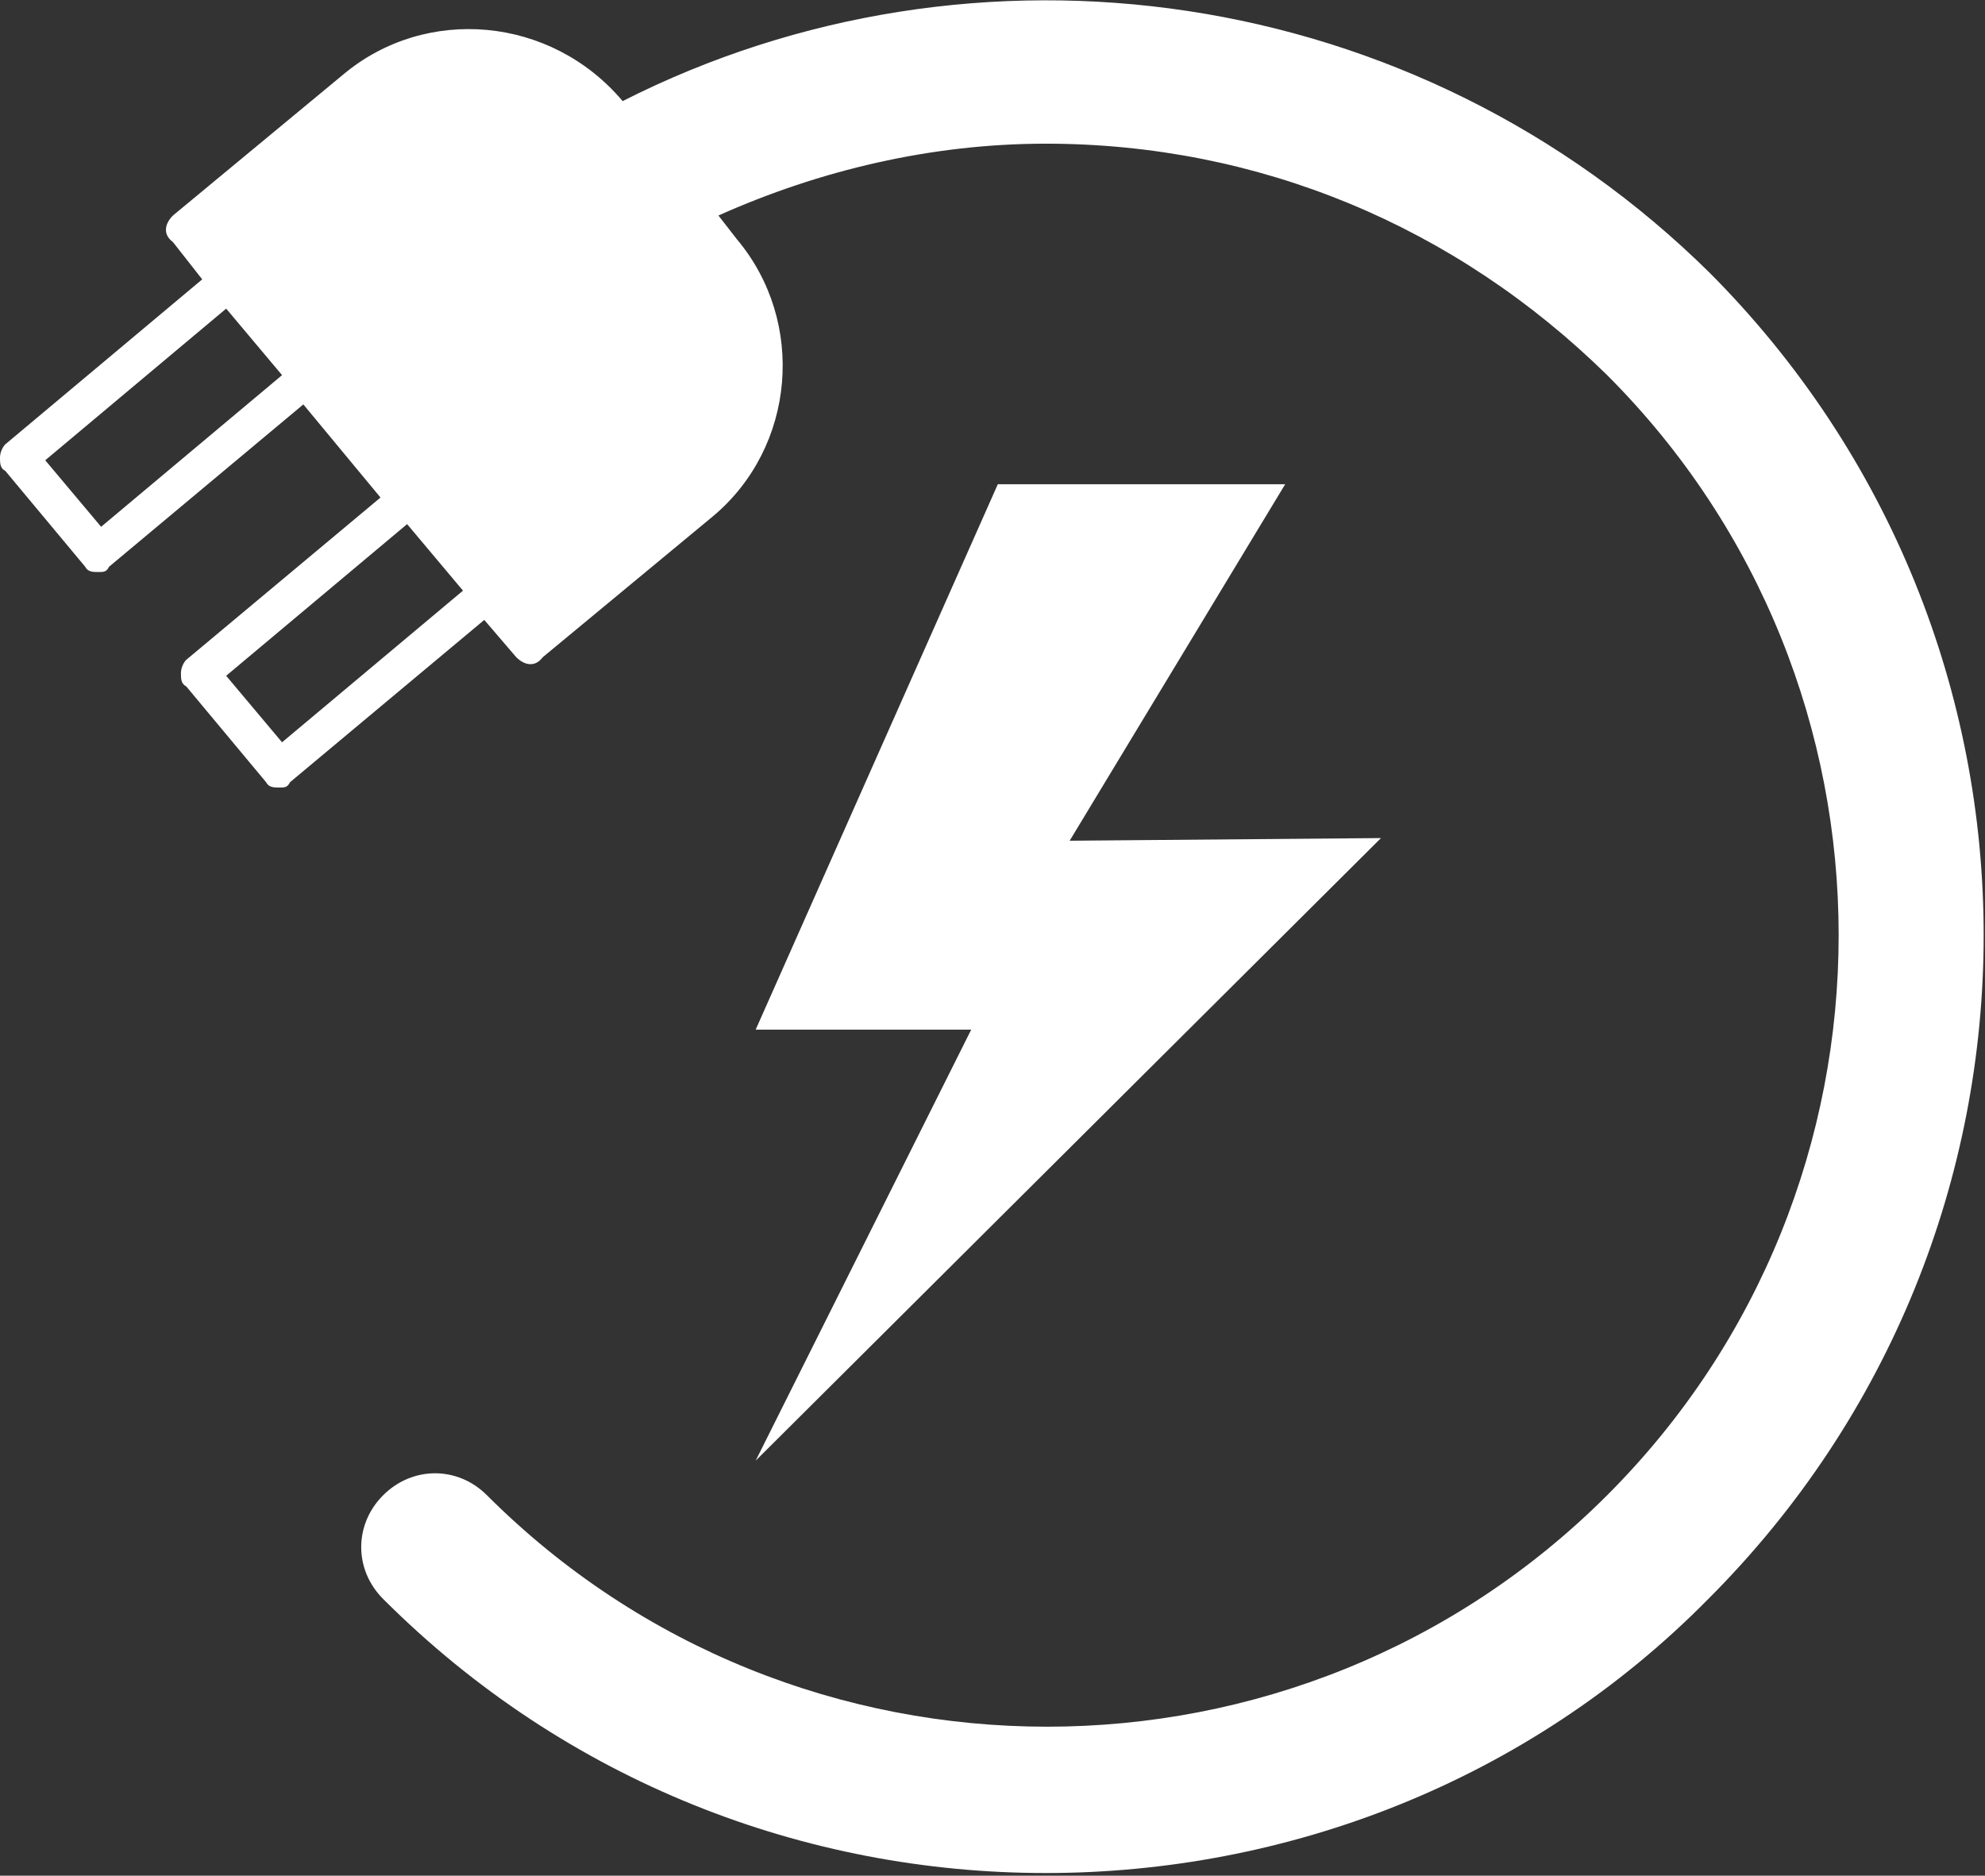
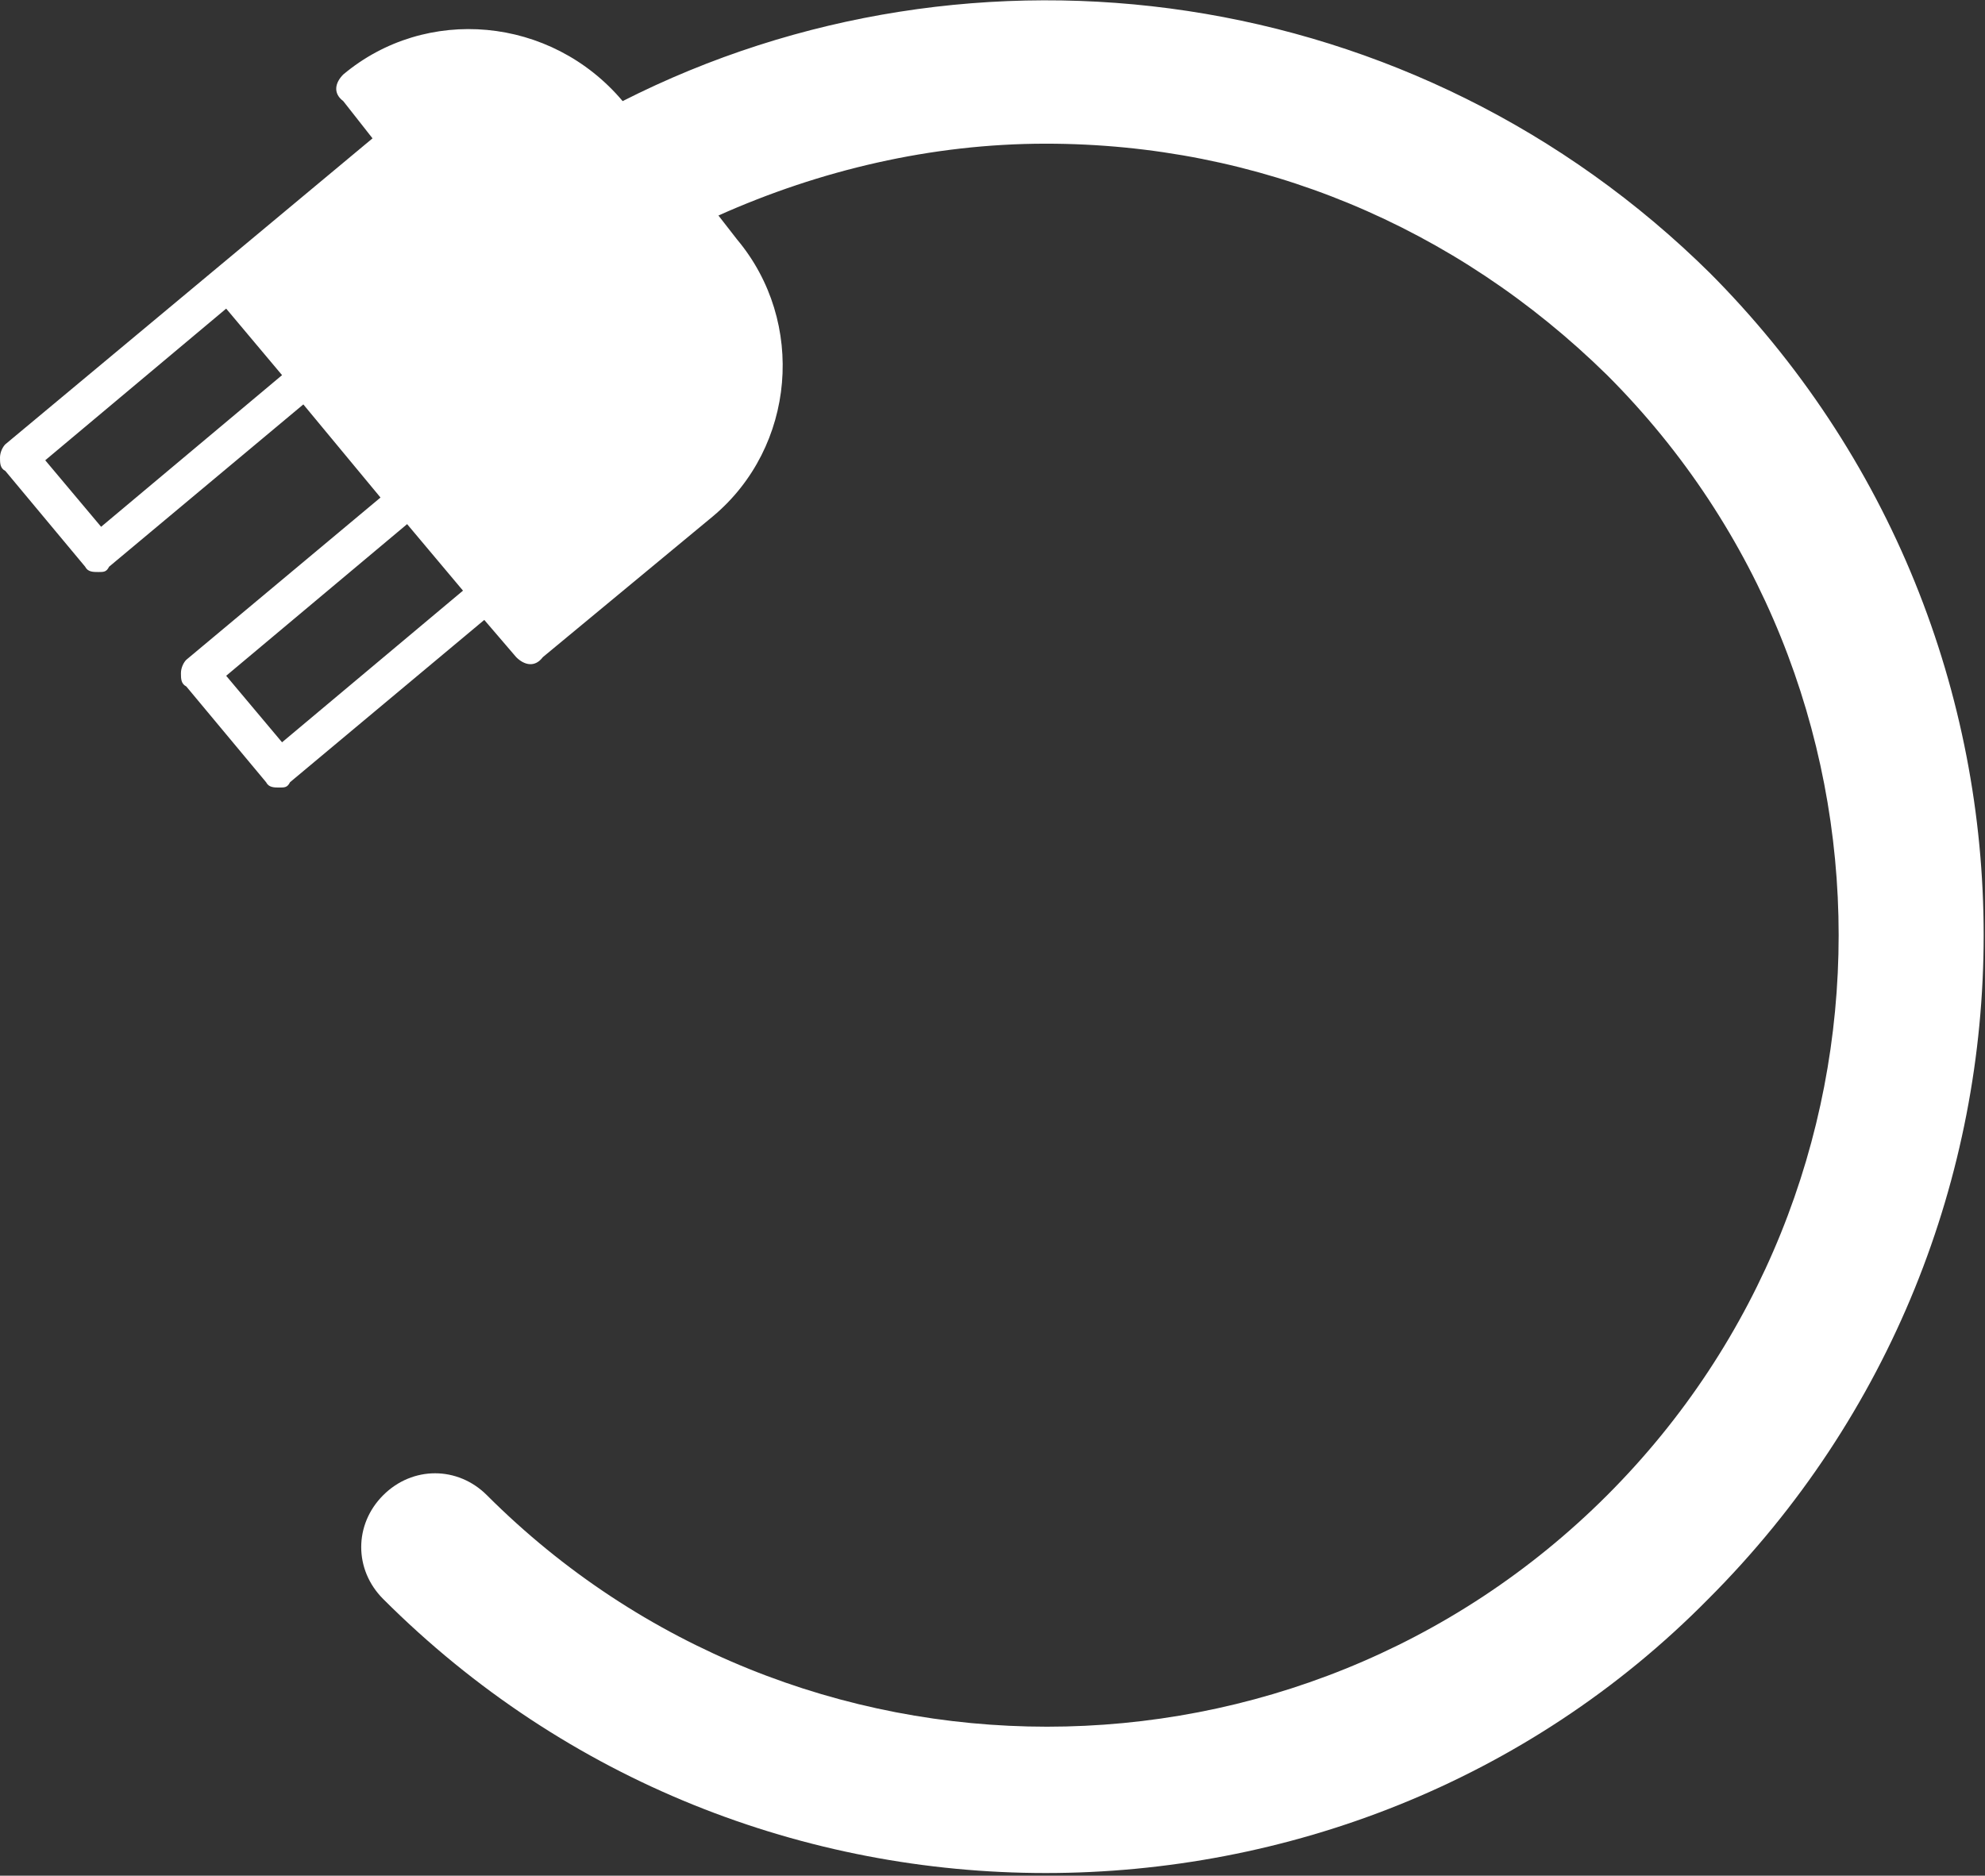
<svg xmlns="http://www.w3.org/2000/svg" id="Isolation_Mode" version="1.1" viewBox="0 0 74.6 70.5">
  <rect x="0" y="0" width="74.6" height="70.5" fill="#333333" stroke="none" />
  <defs>
    <style>
      .st0 {
        fill: #fff;
      }
    </style>
  </defs>
-   <polygon class="st0" points="51.9 31.5 40.2 31.6 48.3 18.2 37.5 18.2 28.4 38.7 36.5 38.7 28.4 54.9 51.9 31.5" />
-   <path class="st0" d="M64.3,10.3C53.2-.7,36.6-2.9,23.4,3.8h0C20.7.6,16,.2,12.9,2.8l-6.4,5.3c-.3.3-.4.7,0,1l1.1,1.4L.2,16.7c-.1.1-.2.3-.2.5s0,.4.2.5l3,3.6c.1.2.3.2.5.2s.3,0,.4-.2l7.3-6.1,2.9,3.5-7.3,6.1c-.1.1-.2.3-.2.5s0,.4.2.5l3,3.6c.1.2.3.2.5.2s.3,0,.4-.2l7.3-6.1,1.2,1.4c.3.3.7.4,1,0l6.4-5.3c3.1-2.6,3.5-7.3.9-10.4l-.7-.9c3.8-1.7,8-2.7,12.3-2.7,8,0,15.4,3.1,21.1,8.7,11.6,11.6,11.6,30.5,0,42.1-11.6,11.6-30.5,11.6-42.1,0-1.1-1.1-2.8-1.1-3.9,0s-1.1,2.8,0,3.9c6.9,6.9,15.9,10.3,24.9,10.3s18.1-3.4,24.9-10.3c13.8-13.8,13.8-36.1,0-49.9ZM3.8,19.8l-2.1-2.5,6.8-5.7,2.1,2.5-6.8,5.7ZM10.6,27.9l-2.1-2.5,6.8-5.7,2.1,2.5-6.8,5.7Z" />
+   <path class="st0" d="M64.3,10.3C53.2-.7,36.6-2.9,23.4,3.8h0C20.7.6,16,.2,12.9,2.8c-.3.3-.4.7,0,1l1.1,1.4L.2,16.7c-.1.1-.2.3-.2.5s0,.4.2.5l3,3.6c.1.2.3.2.5.2s.3,0,.4-.2l7.3-6.1,2.9,3.5-7.3,6.1c-.1.1-.2.3-.2.5s0,.4.2.5l3,3.6c.1.2.3.2.5.2s.3,0,.4-.2l7.3-6.1,1.2,1.4c.3.3.7.4,1,0l6.4-5.3c3.1-2.6,3.5-7.3.9-10.4l-.7-.9c3.8-1.7,8-2.7,12.3-2.7,8,0,15.4,3.1,21.1,8.7,11.6,11.6,11.6,30.5,0,42.1-11.6,11.6-30.5,11.6-42.1,0-1.1-1.1-2.8-1.1-3.9,0s-1.1,2.8,0,3.9c6.9,6.9,15.9,10.3,24.9,10.3s18.1-3.4,24.9-10.3c13.8-13.8,13.8-36.1,0-49.9ZM3.8,19.8l-2.1-2.5,6.8-5.7,2.1,2.5-6.8,5.7ZM10.6,27.9l-2.1-2.5,6.8-5.7,2.1,2.5-6.8,5.7Z" />
</svg>